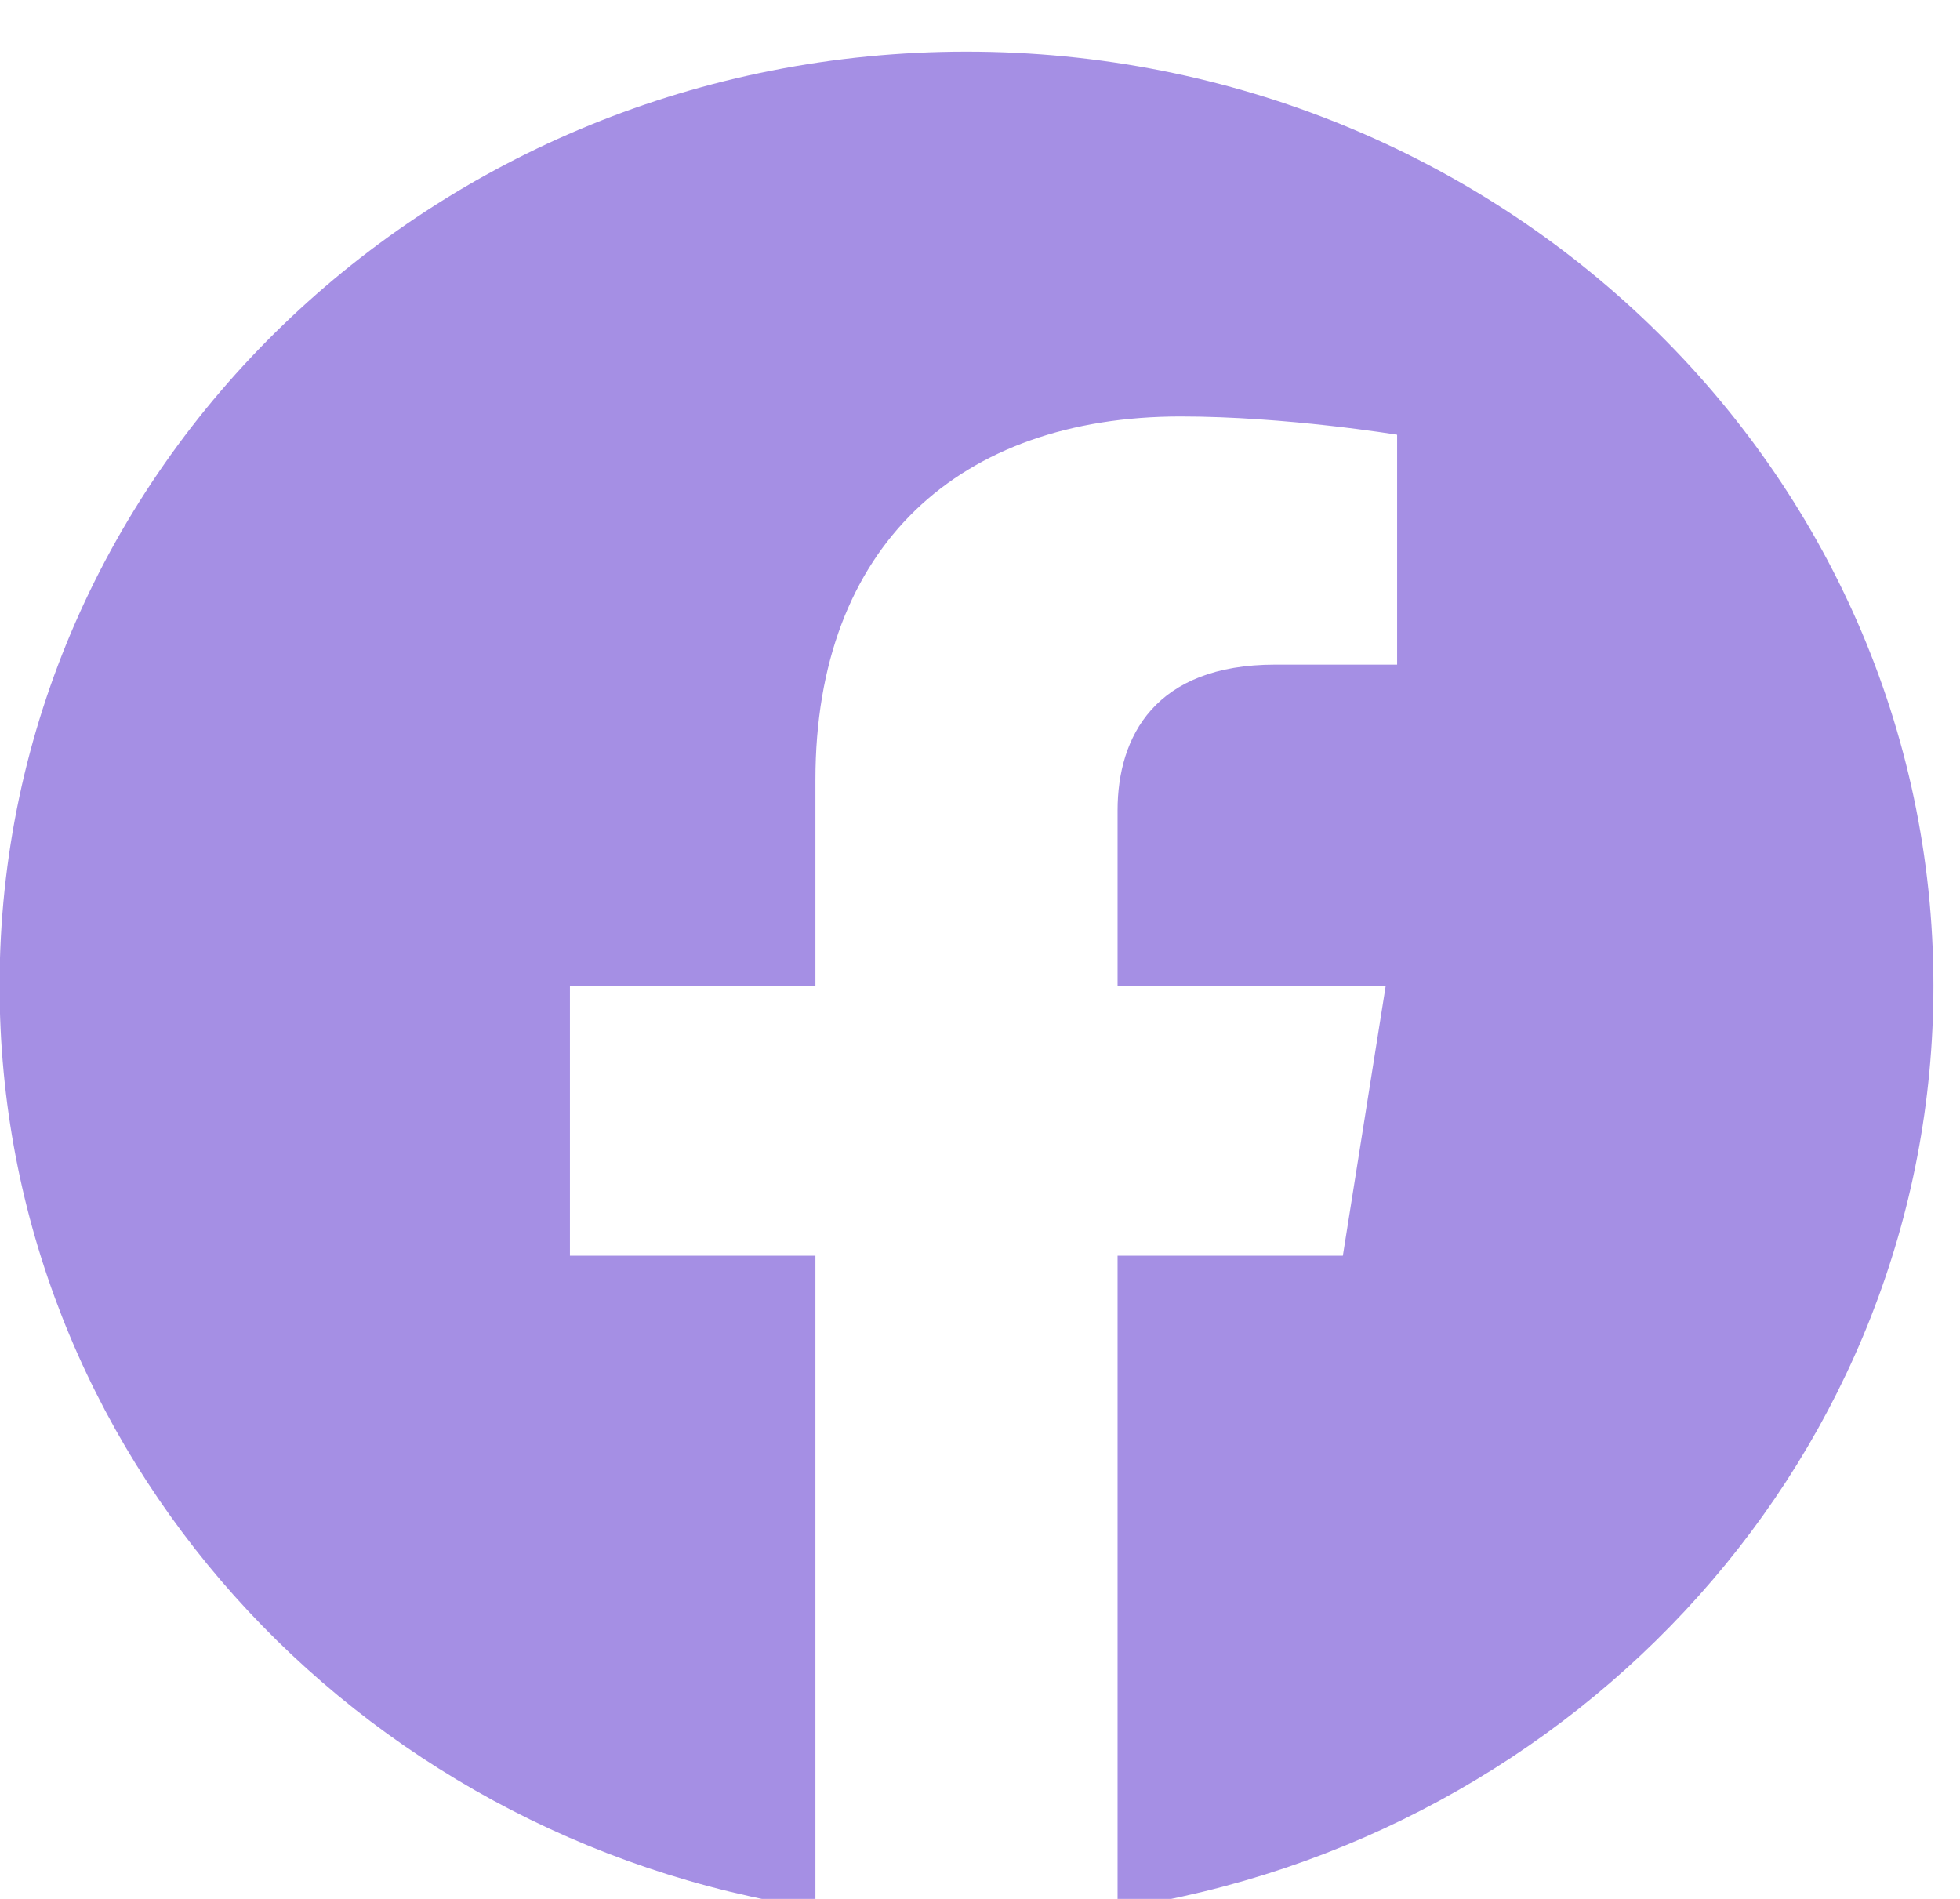
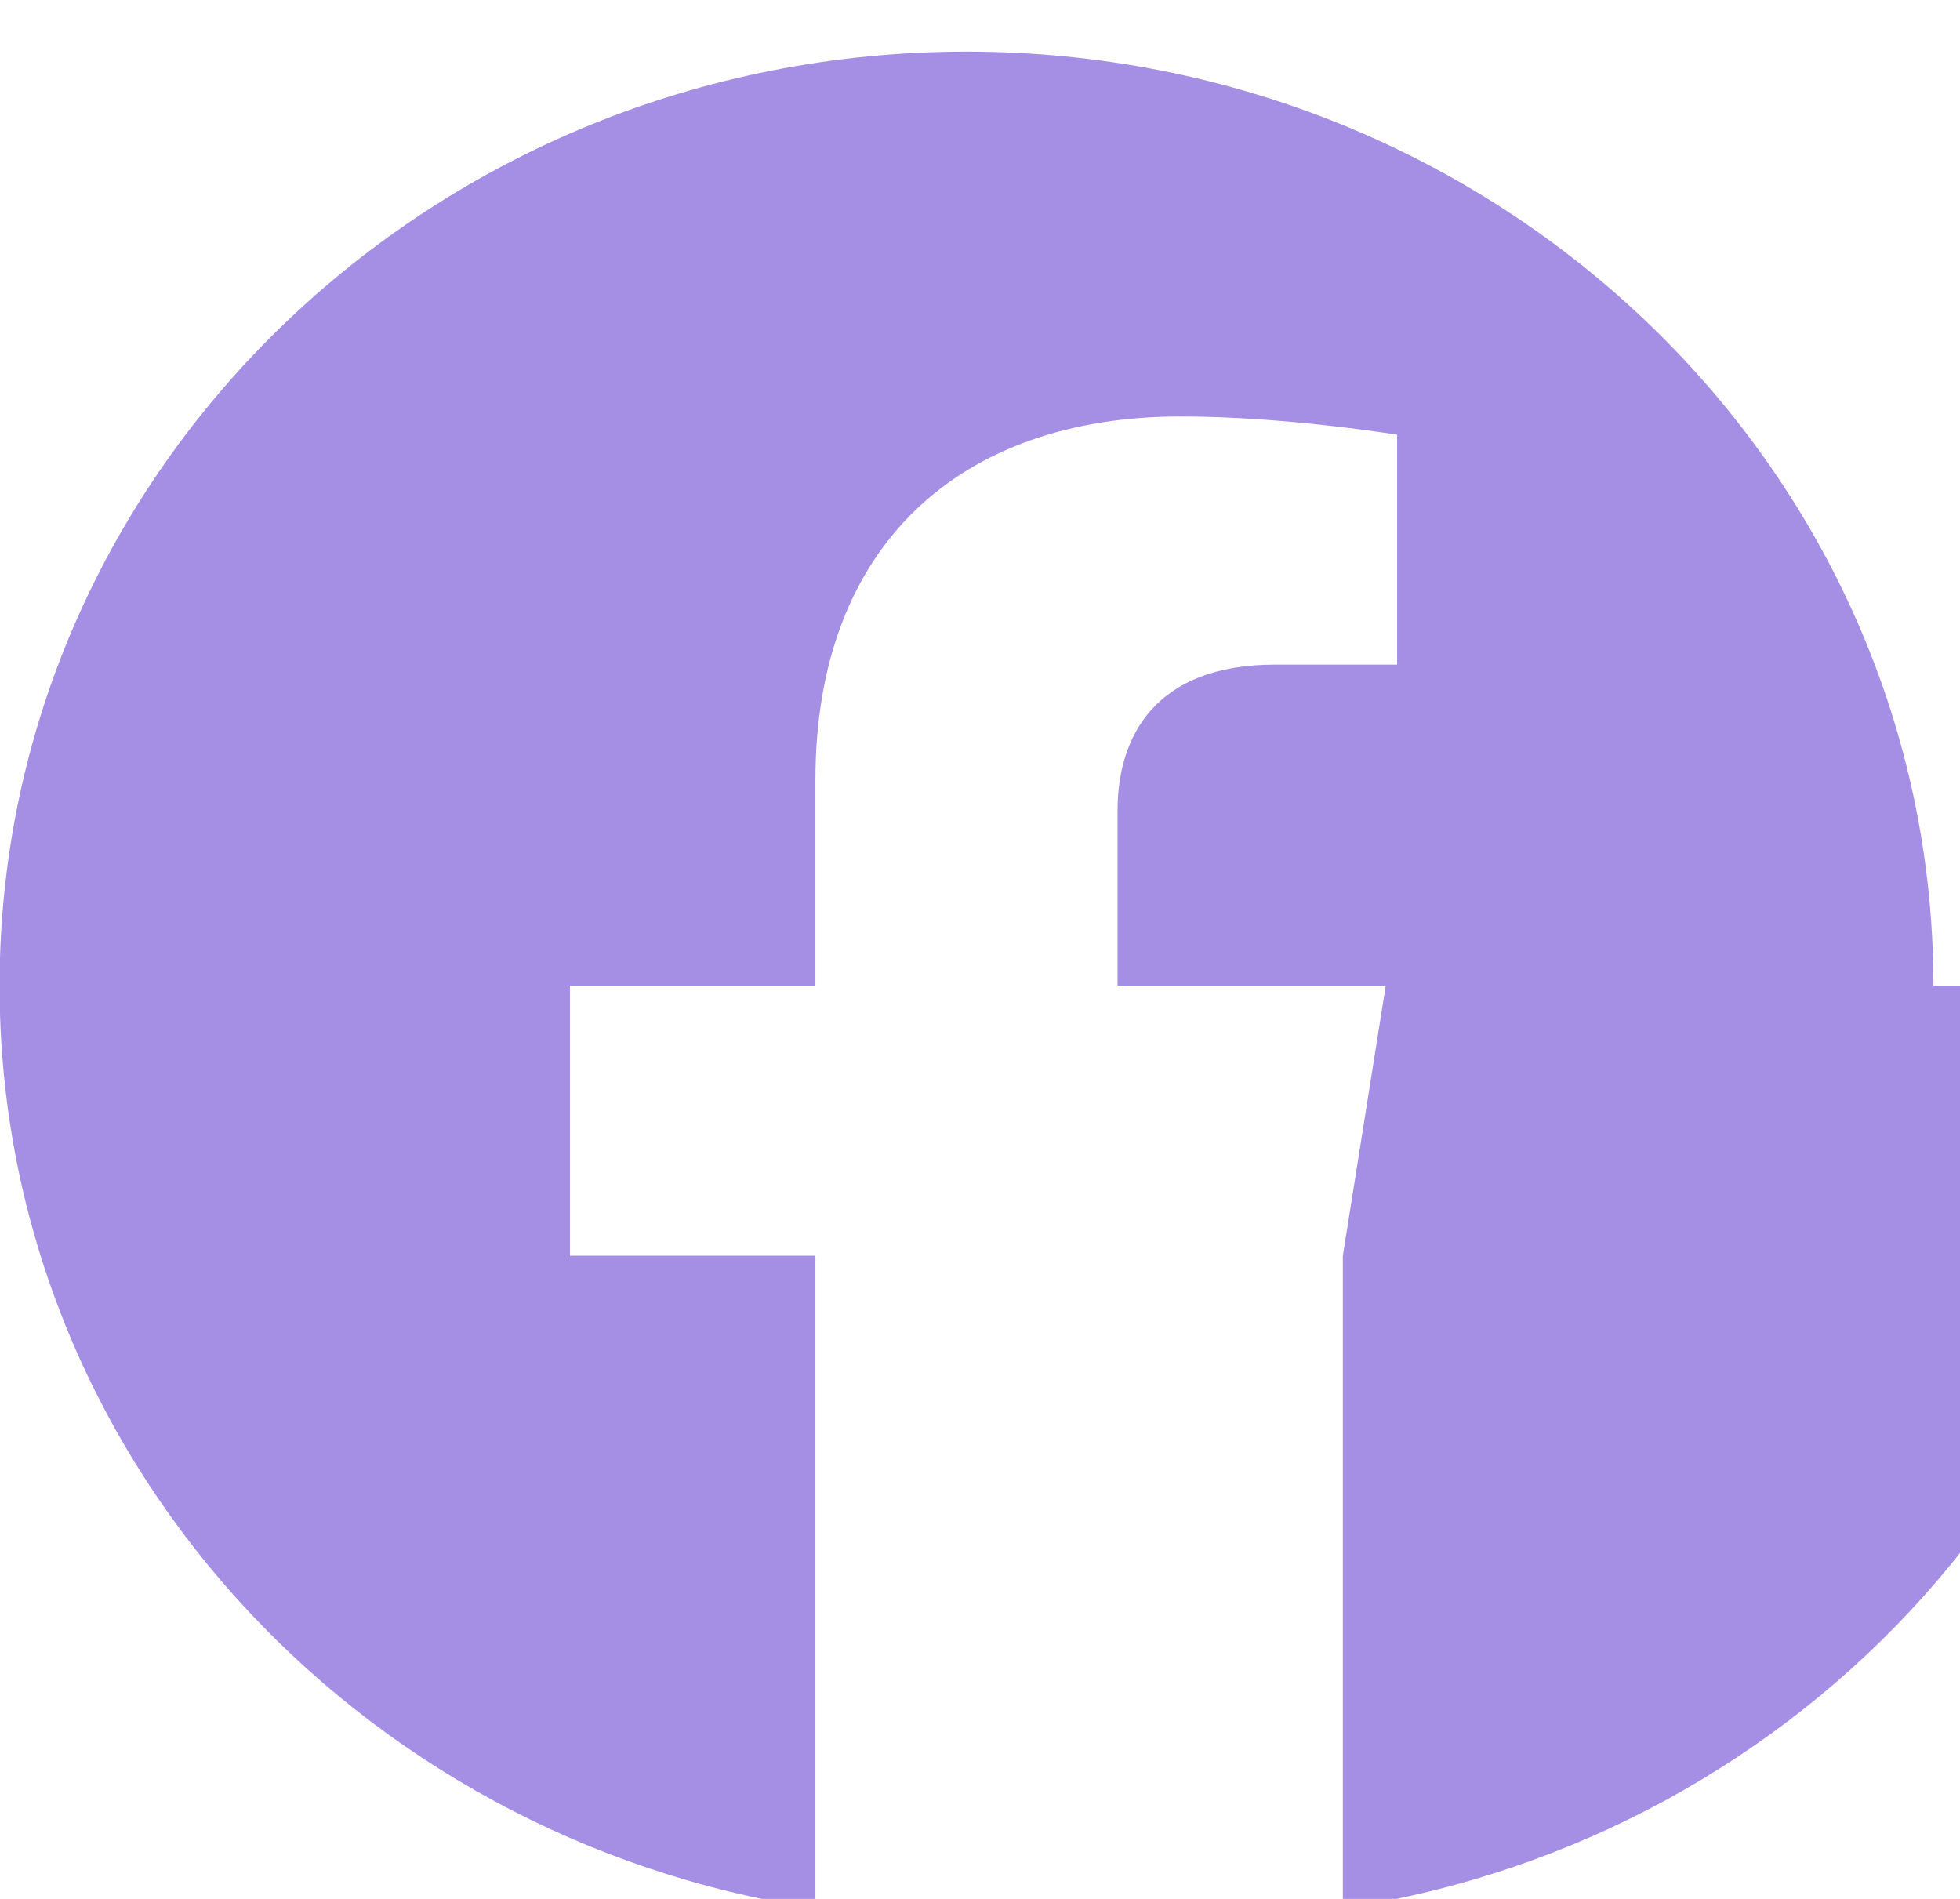
<svg xmlns="http://www.w3.org/2000/svg" width="32" height="31" viewBox="0 0 32 31">
  <g>
    <g>
-       <path fill="#a58fe4" d="M31.566 16.093c0-8.423-7.068-15.25-15.786-15.25C7.06.842-.007 7.67-.007 16.092c0 7.612 5.773 13.92 13.32 15.065V20.5H9.305v-4.408h4.008v-3.36c0-3.823 2.357-5.933 5.963-5.933 1.727 0 3.534.298 3.534.298v3.753h-1.991c-1.961 0-2.573 1.175-2.573 2.38v2.862h4.378l-.7 4.408h-3.678v10.657c7.547-1.144 13.32-7.453 13.32-15.065z" />
+       <path fill="#a58fe4" d="M31.566 16.093c0-8.423-7.068-15.25-15.786-15.25C7.06.842-.007 7.67-.007 16.092c0 7.612 5.773 13.92 13.32 15.065V20.5H9.305v-4.408h4.008v-3.36c0-3.823 2.357-5.933 5.963-5.933 1.727 0 3.534.298 3.534.298v3.753h-1.991c-1.961 0-2.573 1.175-2.573 2.38v2.862h4.378l-.7 4.408v10.657c7.547-1.144 13.32-7.453 13.32-15.065z" />
    </g>
  </g>
</svg>